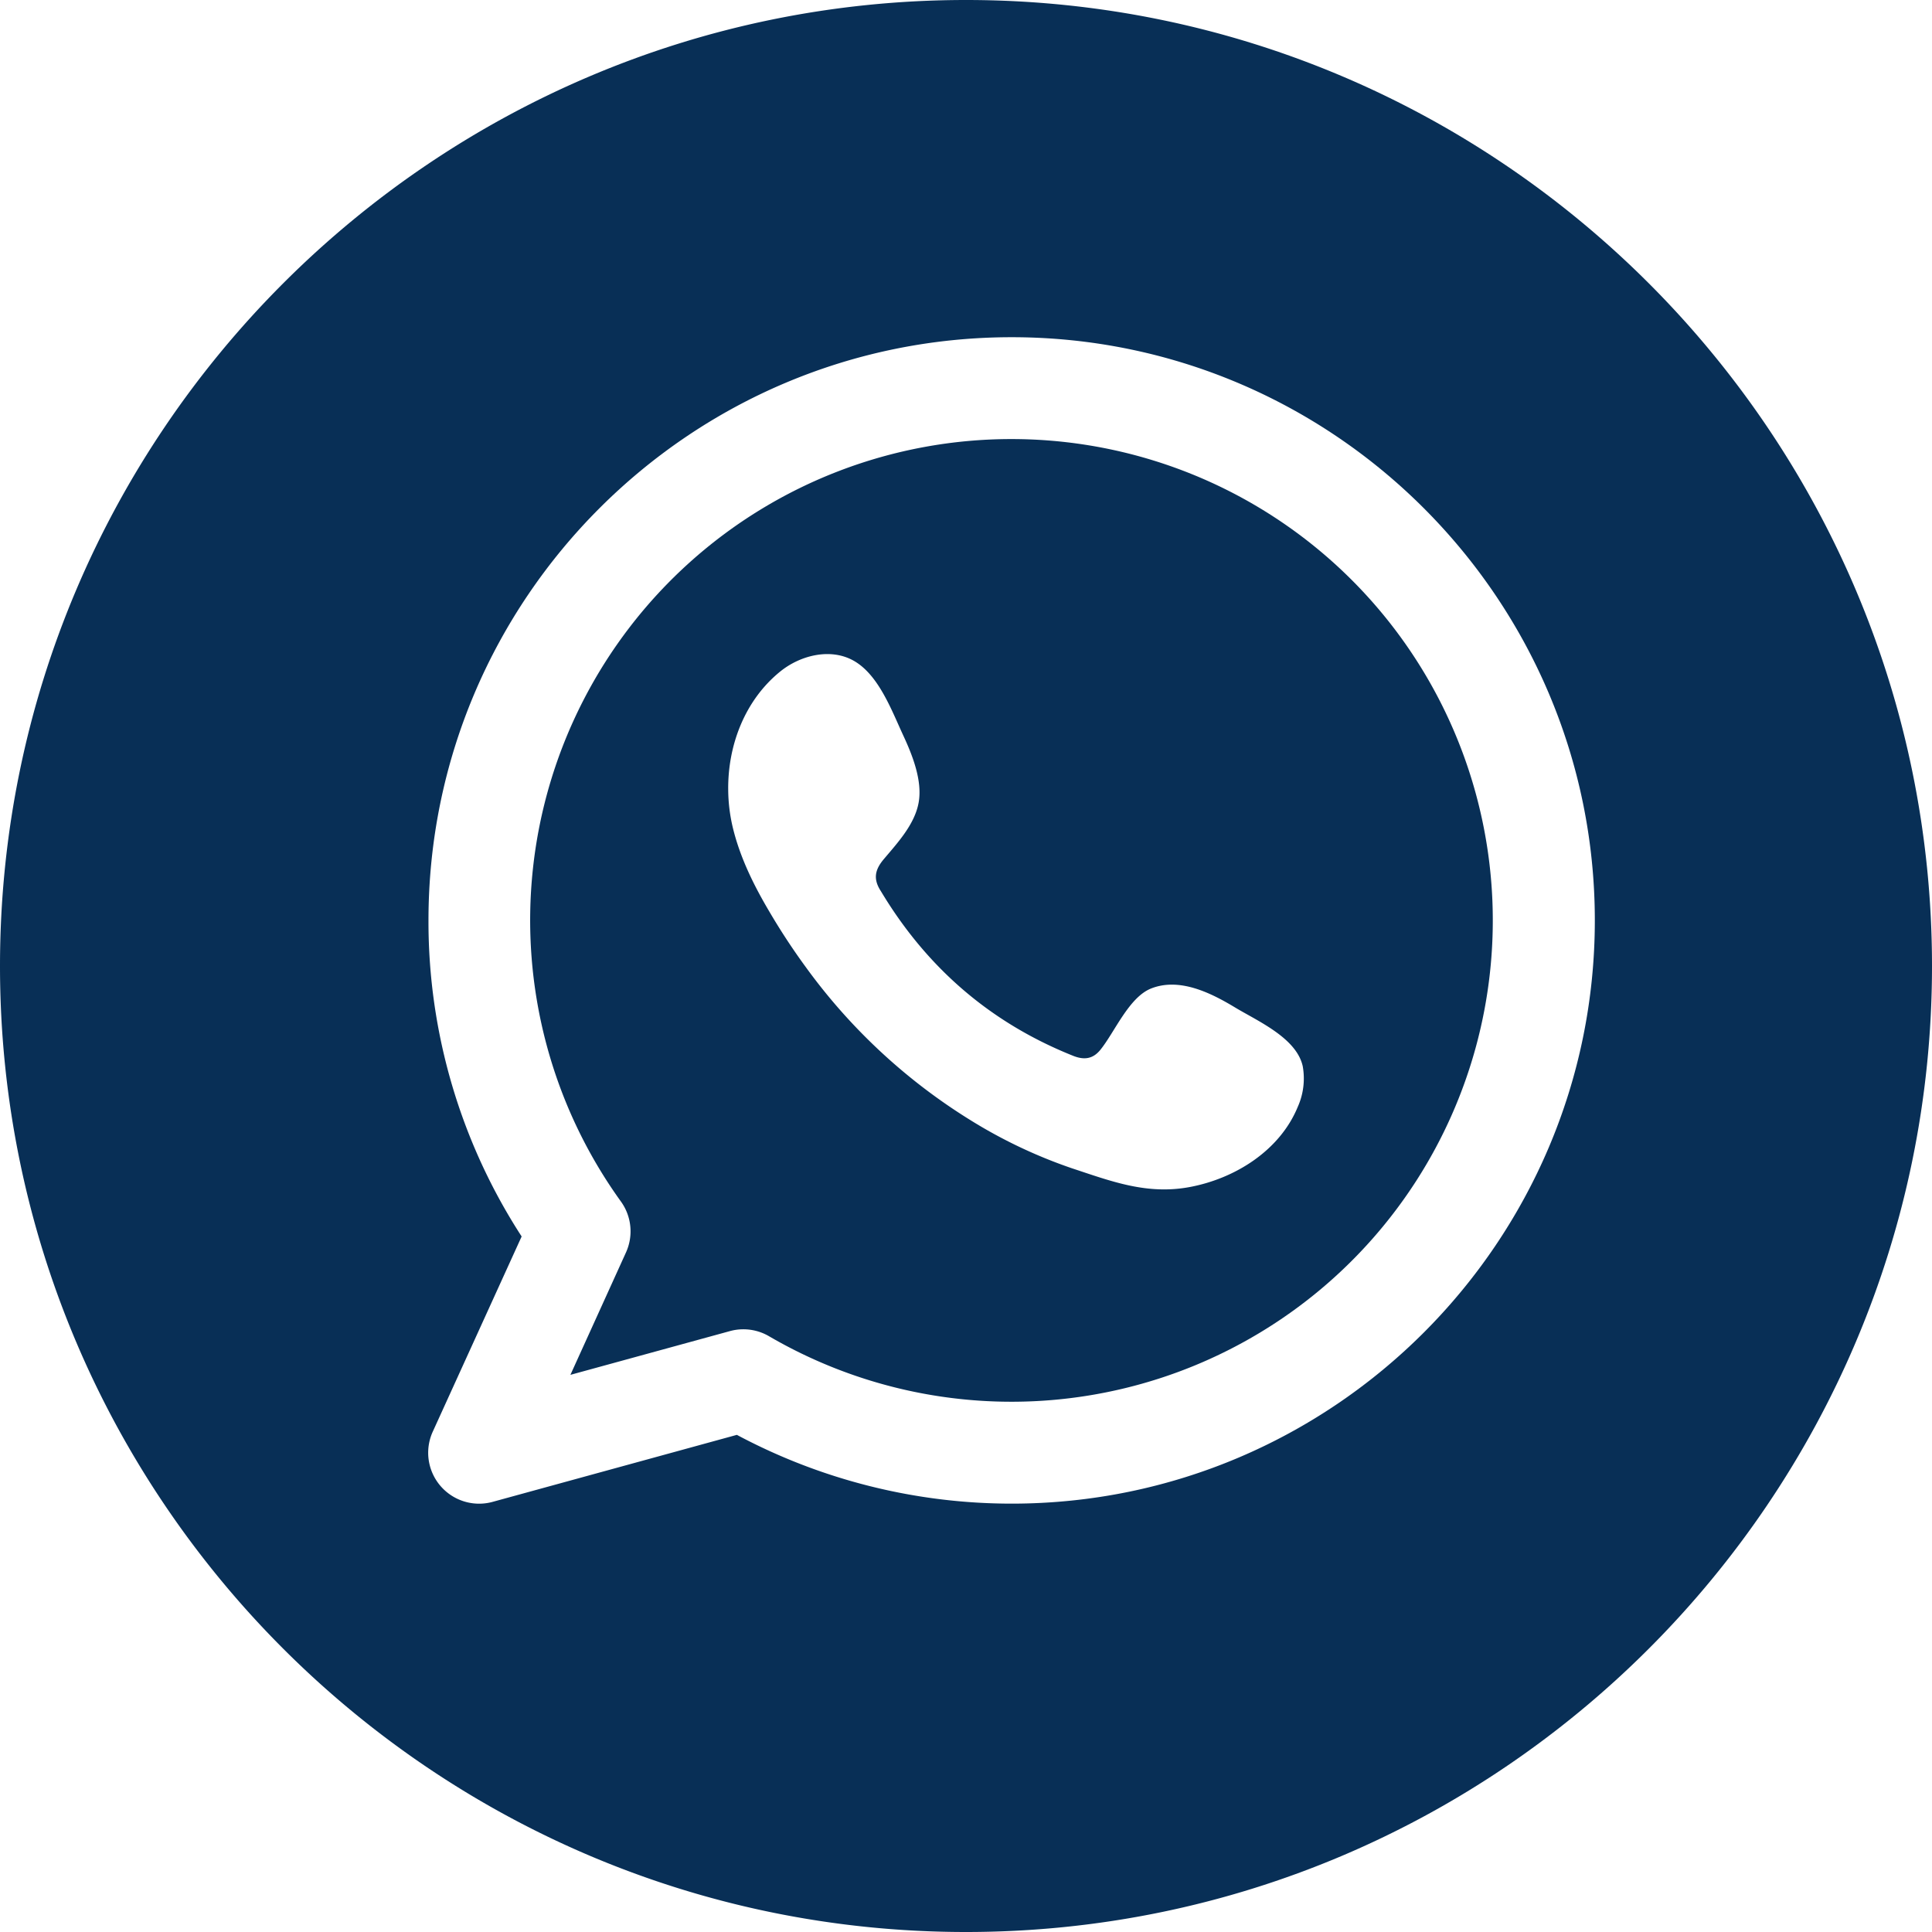
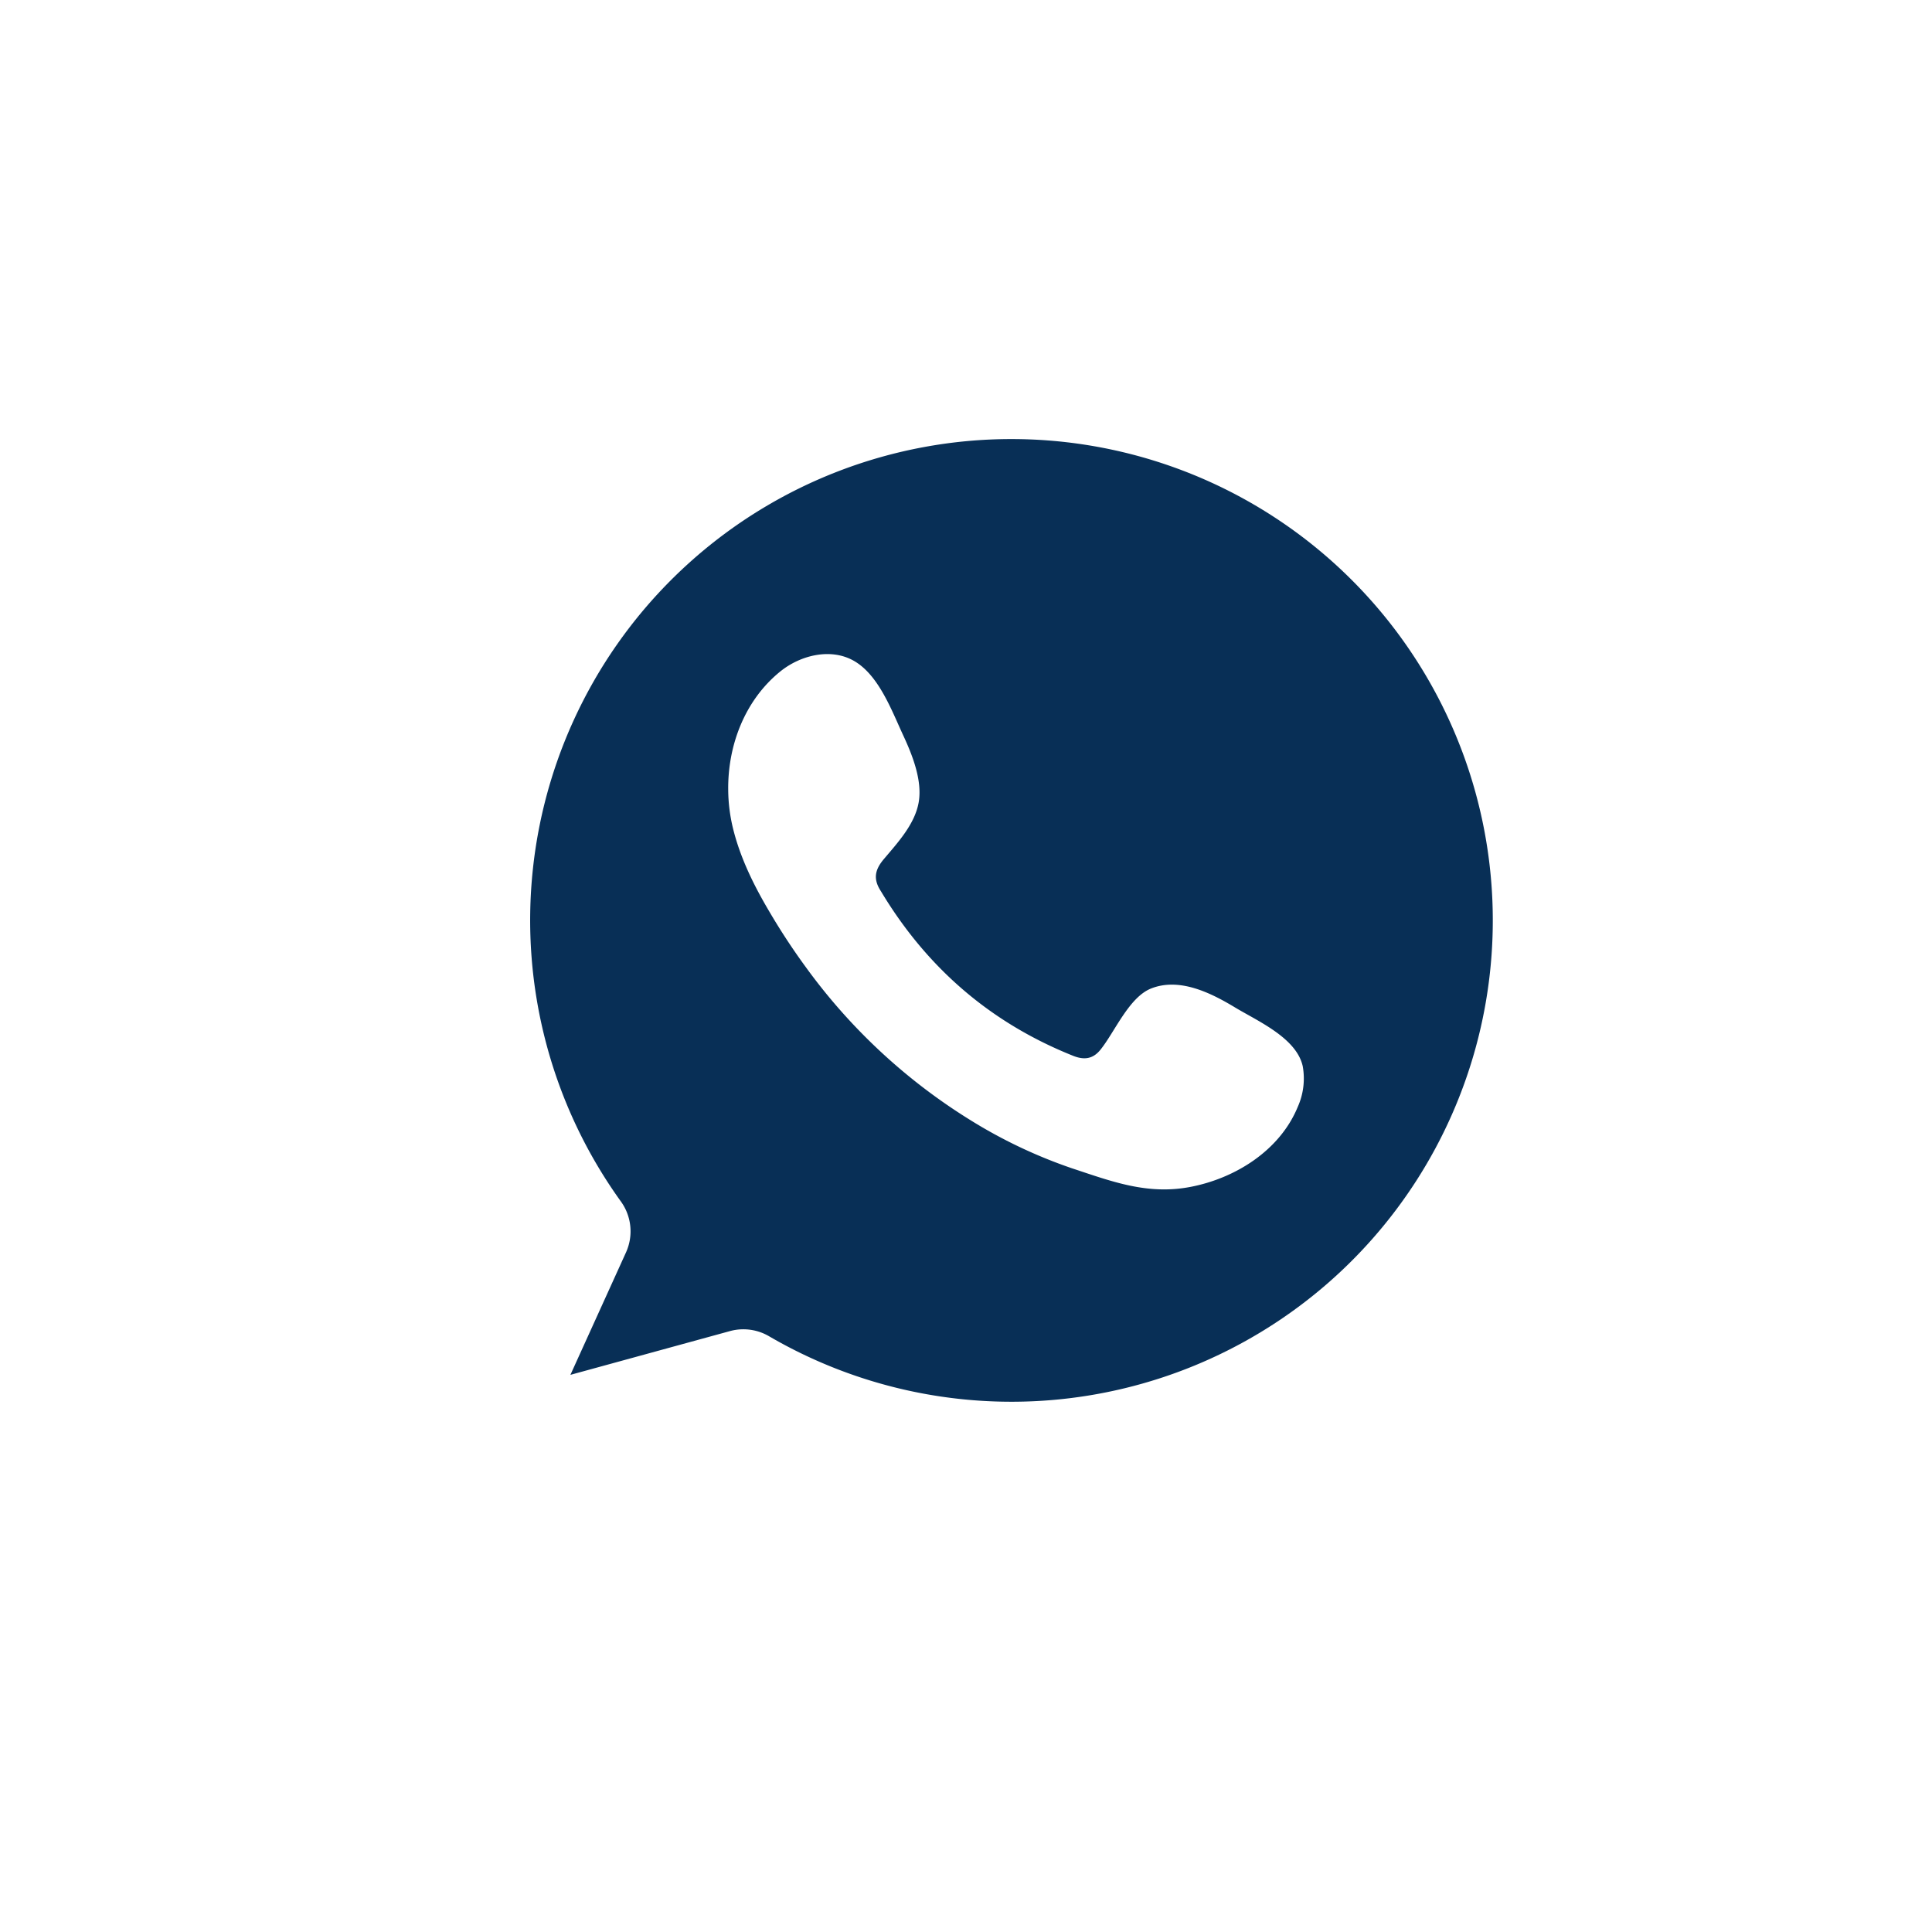
<svg xmlns="http://www.w3.org/2000/svg" id="Слой_1" data-name="Слой 1" viewBox="0 0 500 500">
  <defs>
    <style>.cls-1{fill:#082f56;}</style>
  </defs>
  <title>WhatsApp</title>
-   <path class="cls-1" d="M250,0C112.15,0,0,112.15,0,250S112.15,500,250,500,500,387.85,500,250,387.85,0,250,0Zm11.8,389.14a151,151,0,0,1-71.1-17.8l-63.17,17.33A13.18,13.18,0,0,1,112,370.51L135,320a149.71,149.71,0,0,1-24.11-81.8c0-83.23,67.71-150.93,150.94-150.93S412.74,155,412.74,238.2,345,389.14,261.8,389.14Z" />
  <path class="cls-1" d="M261.8,113.63A124.53,124.53,0,0,0,160.73,311,13.21,13.21,0,0,1,162,324.14l-14.38,31.67,41.28-11.32a12.86,12.86,0,0,1,3.48-.47,13.15,13.15,0,0,1,6.65,1.8A124.57,124.57,0,1,0,261.8,113.63Zm74.05,172.85c-4.63,11.25-16.14,18.48-27.82,20.7-11.15,2.12-20.35-1.44-30.68-4.85A128.06,128.06,0,0,1,251,289.8a150.24,150.24,0,0,1-42.27-39.25A171,171,0,0,1,199,235.74c-4-6.77-7.49-13.89-9.34-21.52a43.48,43.48,0,0,1-1.2-9.73c-.14-11.56,4.27-23.22,13.41-30.66,5.3-4.31,13.12-6.19,19.07-2.83,6.46,3.65,9.81,12.85,12.81,19.31,2.35,5.05,5,11.68,4,17.35s-5.46,10.46-9,14.66c-2.42,2.85-2.78,5.26-.77,8.33,11.83,19.72,28.26,34,49.71,42.58,2.92,1.18,5.18.81,7.08-1.53,3.7-4.57,7.35-13.51,13.06-15.85,7.45-3,15.68,1.17,22,5,5.88,3.51,15.73,7.84,17.32,15.11A18,18,0,0,1,335.85,286.48Z" />
</svg>